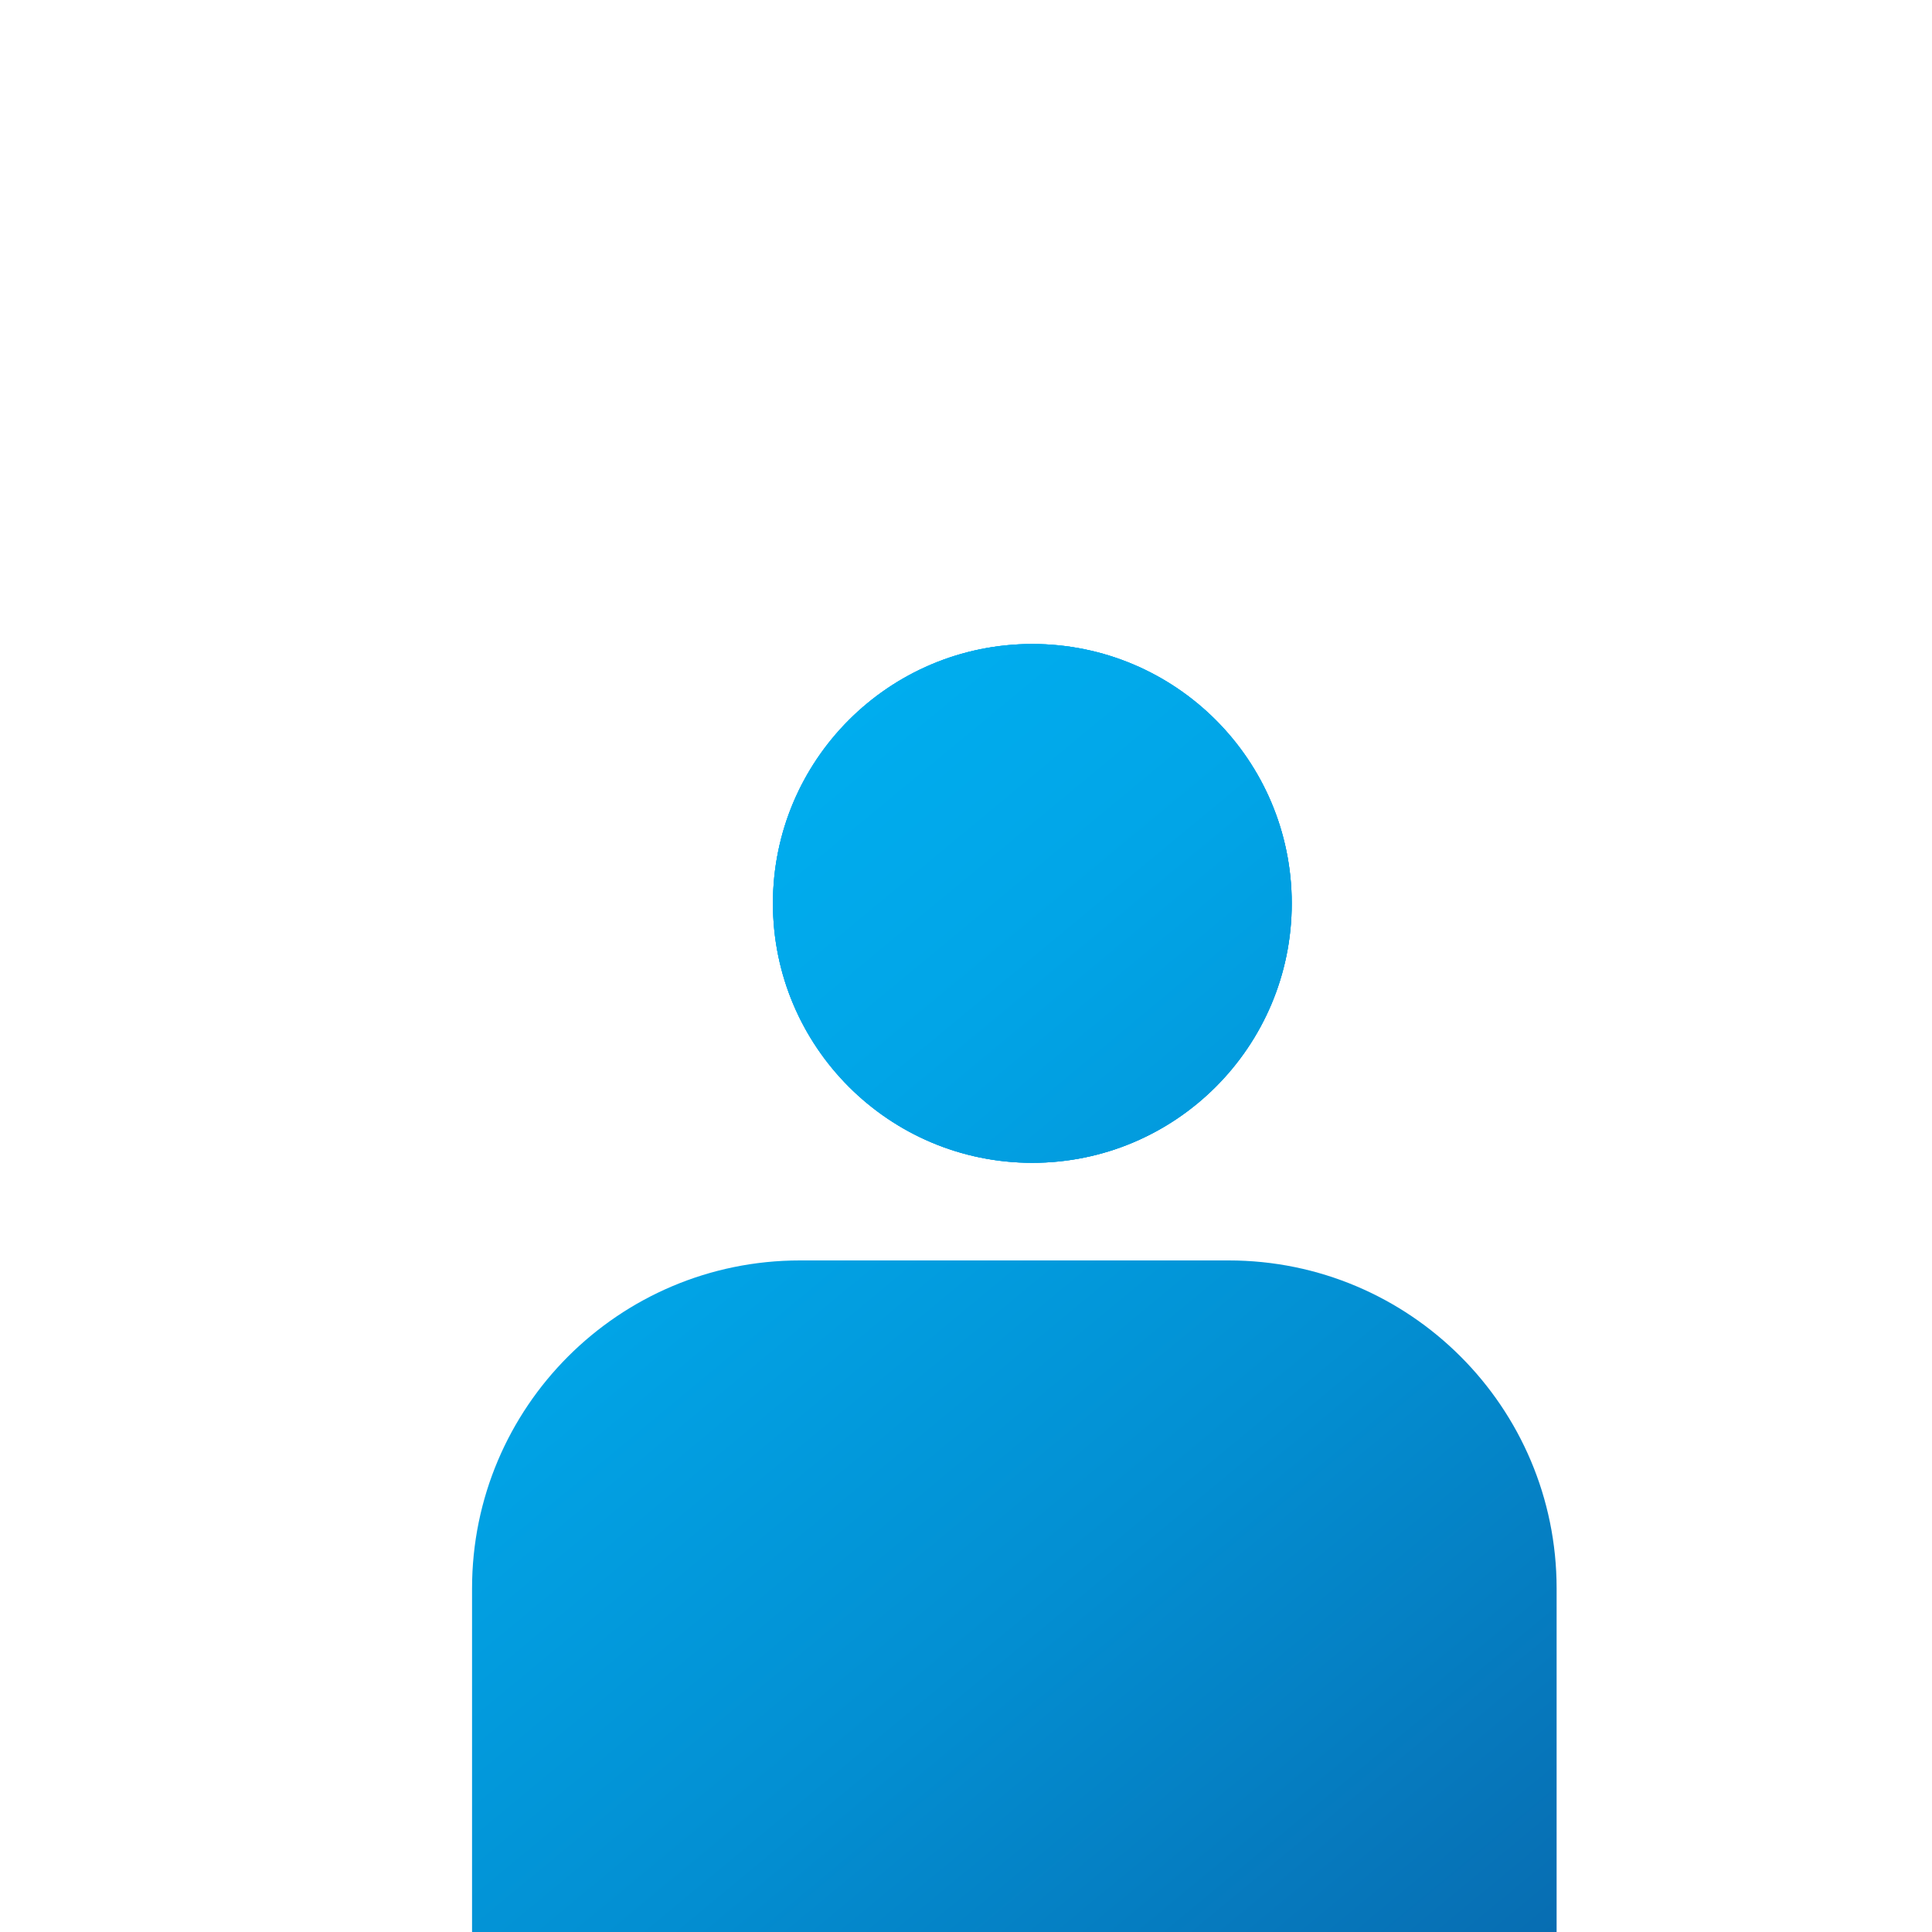
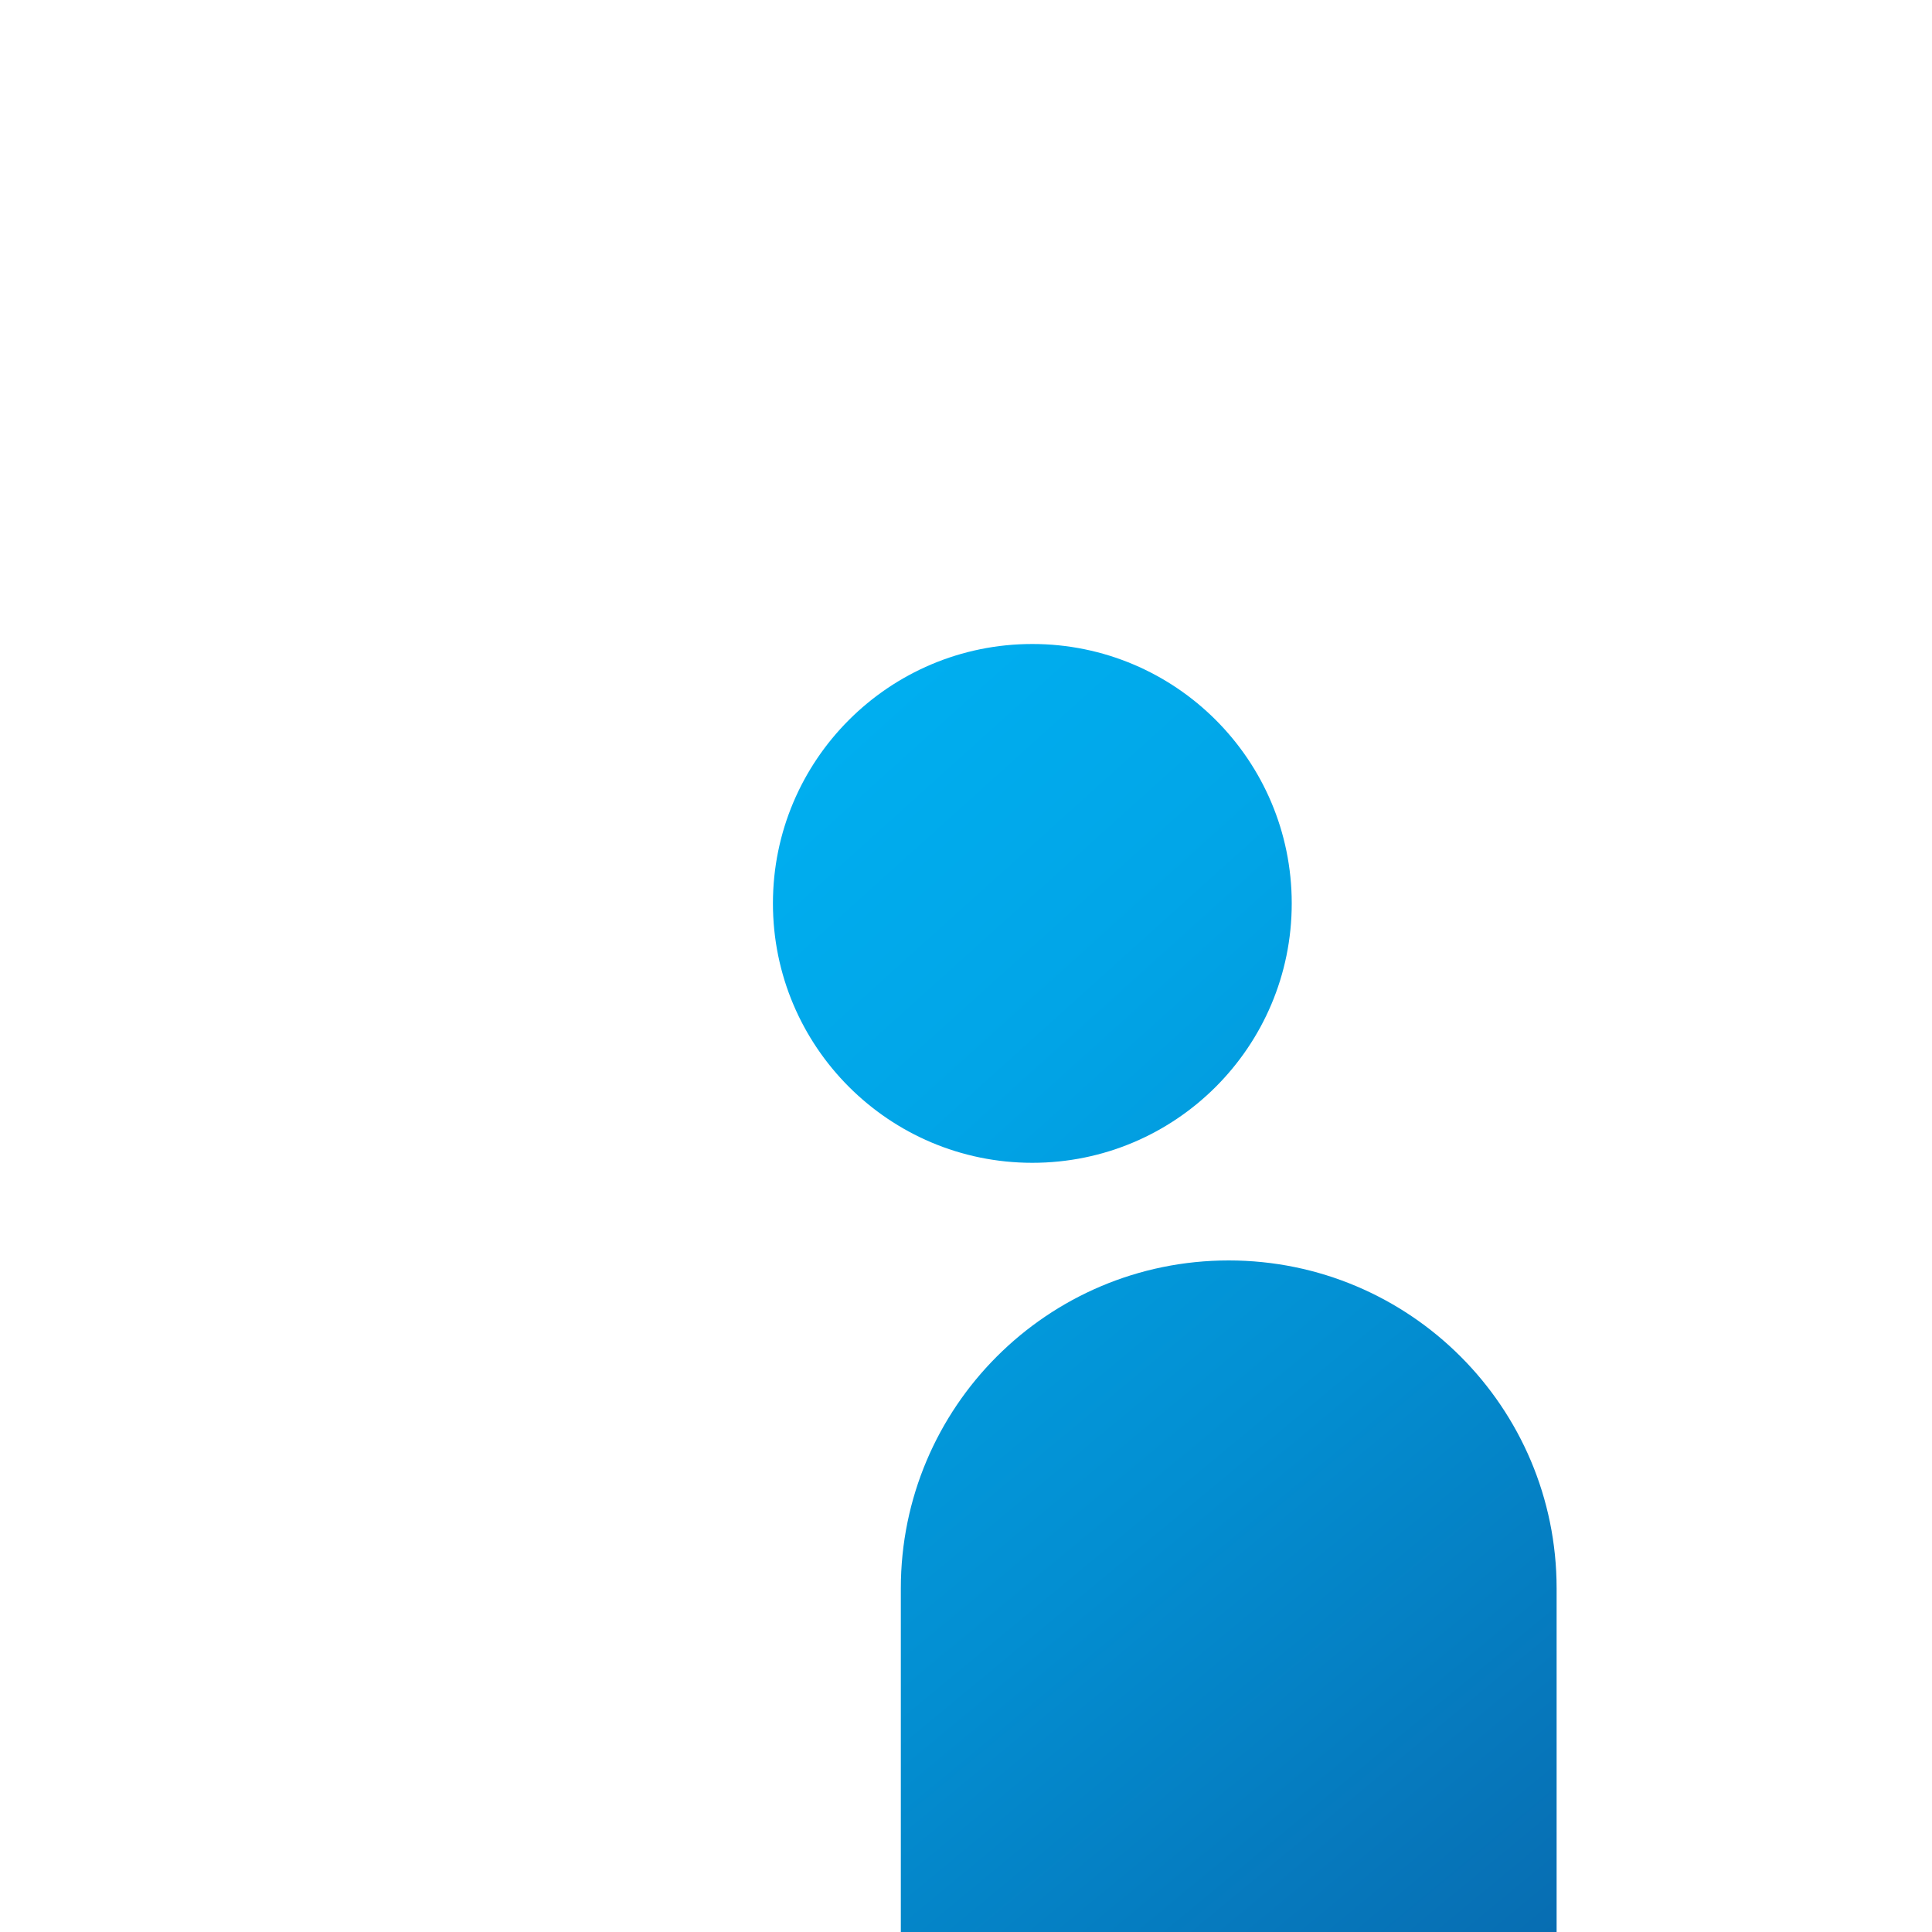
<svg xmlns="http://www.w3.org/2000/svg" version="1.1" id="Capa_1" x="0px" y="0px" width="30px" height="30px" viewBox="240 240 30 30" style="enable-background:new 240 240 30 30;" xml:space="preserve">
  <g>
    <linearGradient id="SVGID_1_" gradientUnits="userSpaceOnUse" x1="246.809" y1="255.625" x2="268.878" y2="282.255">
      <stop offset="0" style="stop-color:#00AEEF" />
      <stop offset="0.148" style="stop-color:#01A5E7" />
      <stop offset="0.384" style="stop-color:#038ED1" />
      <stop offset="0.679" style="stop-color:#0868AD" />
      <stop offset="1" style="stop-color:#0D377F" />
    </linearGradient>
-     <path style="fill:url(#SVGID_1_);" d="M264.171,270v-5.336c0-2.812-2.28-5.092-5.092-5.092h-6.658c-2.812,0-5.091,2.28-5.091,5.092   V270H264.171z" />
+     <path style="fill:url(#SVGID_1_);" d="M264.171,270v-5.336c0-2.812-2.28-5.092-5.092-5.092c-2.812,0-5.091,2.28-5.091,5.092   V270H264.171z" />
  </g>
  <g>
    <linearGradient id="SVGID_2_" gradientUnits="userSpaceOnUse" x1="253.42" y1="251.134" x2="277.279" y2="277.591">
      <stop offset="0" style="stop-color:#00AEEF" />
      <stop offset="0.148" style="stop-color:#01A5E7" />
      <stop offset="0.384" style="stop-color:#038ED1" />
      <stop offset="0.679" style="stop-color:#0868AD" />
      <stop offset="1" style="stop-color:#0D377F" />
    </linearGradient>
-     <circle style="fill:url(#SVGID_2_);" cx="256.03" cy="254.028" r="4.028" />
  </g>
  <g>
    <linearGradient id="SVGID_3_" gradientUnits="userSpaceOnUse" x1="253.42" y1="251.134" x2="277.279" y2="277.591">
      <stop offset="0" style="stop-color:#00AEEF" />
      <stop offset="0.148" style="stop-color:#01A5E7" />
      <stop offset="0.384" style="stop-color:#038ED1" />
      <stop offset="0.679" style="stop-color:#0868AD" />
      <stop offset="1" style="stop-color:#0D377F" />
    </linearGradient>
    <circle style="fill:url(#SVGID_3_);" cx="256.03" cy="254.028" r="4.028" />
  </g>
  <g>
    <linearGradient id="SVGID_4_" gradientUnits="userSpaceOnUse" x1="253.06" y1="250.445" x2="275.128" y2="277.074">
      <stop offset="0" style="stop-color:#00AEEF" />
      <stop offset="0.148" style="stop-color:#01A5E7" />
      <stop offset="0.384" style="stop-color:#038ED1" />
      <stop offset="0.679" style="stop-color:#0868AD" />
      <stop offset="1" style="stop-color:#0D377F" />
    </linearGradient>
-     <circle style="fill:url(#SVGID_4_);" cx="256.03" cy="254.028" r="4.028" />
  </g>
</svg>